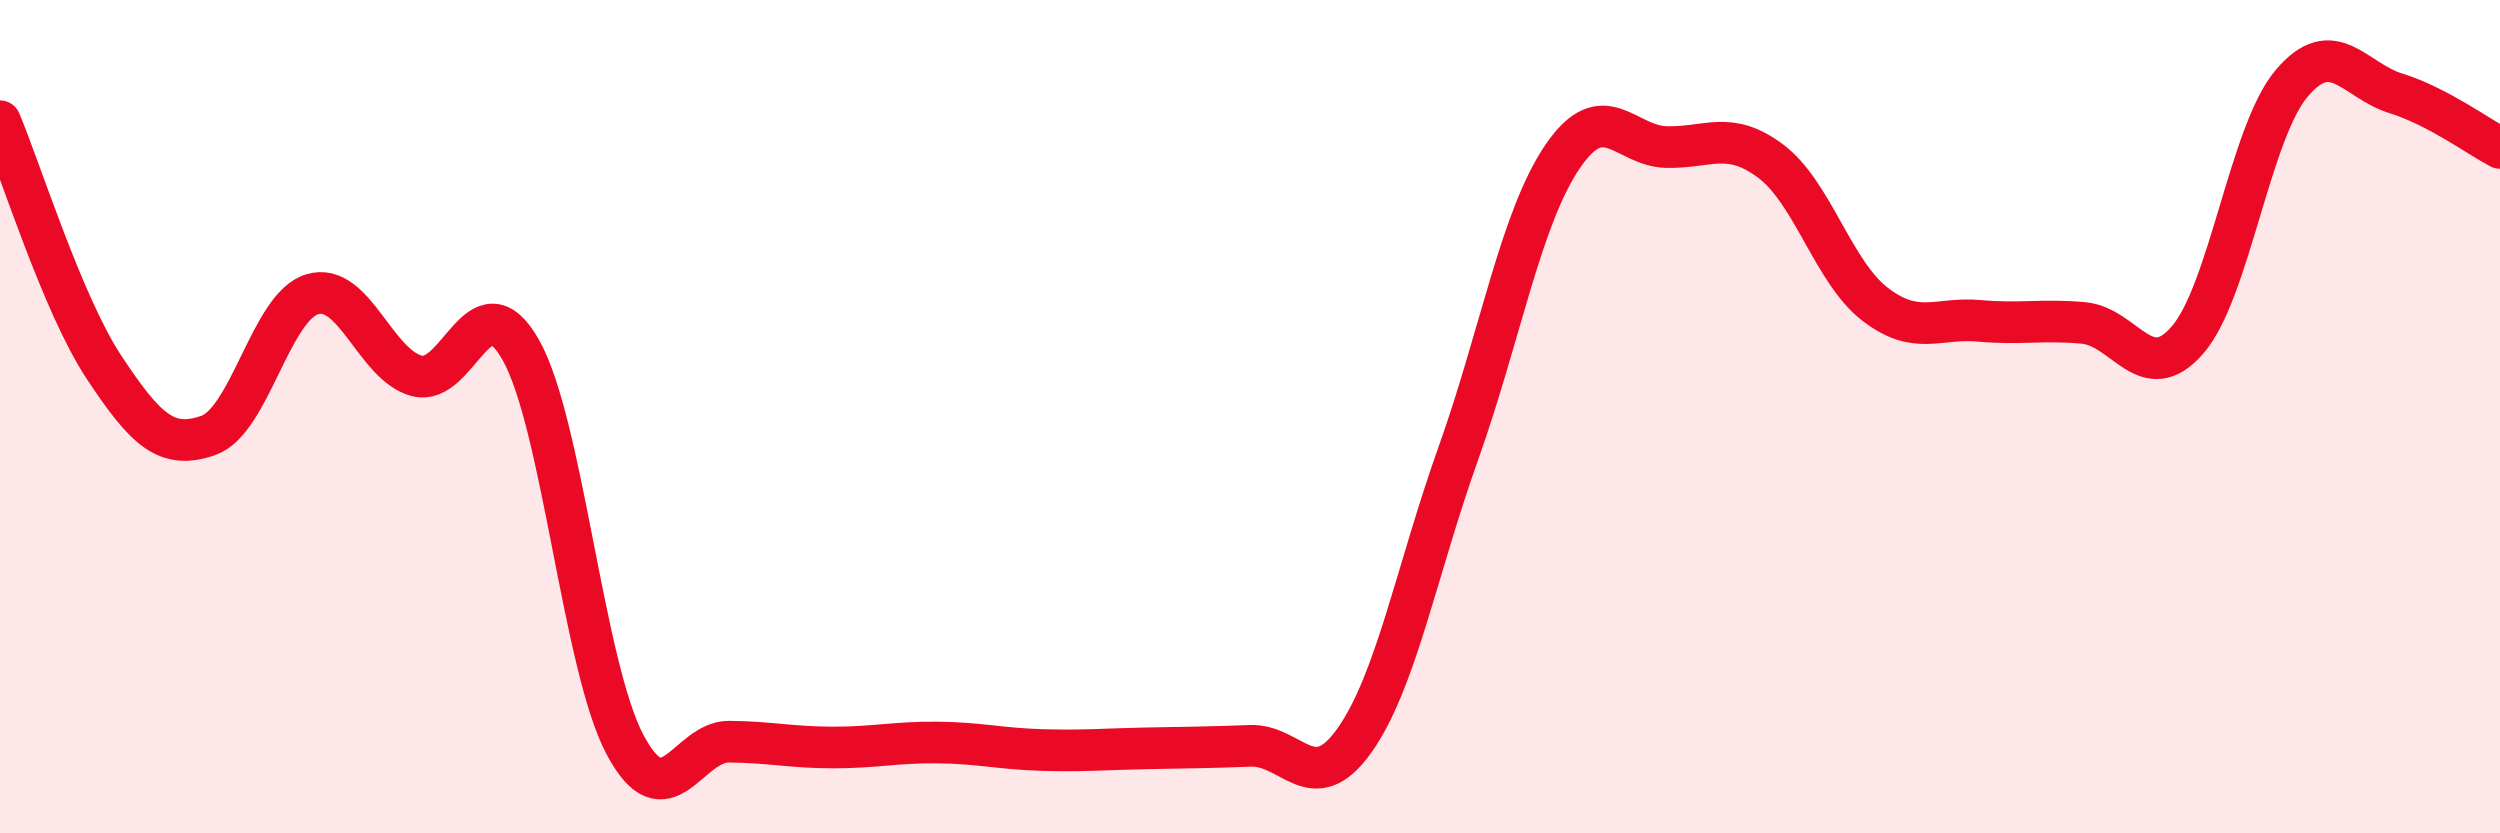
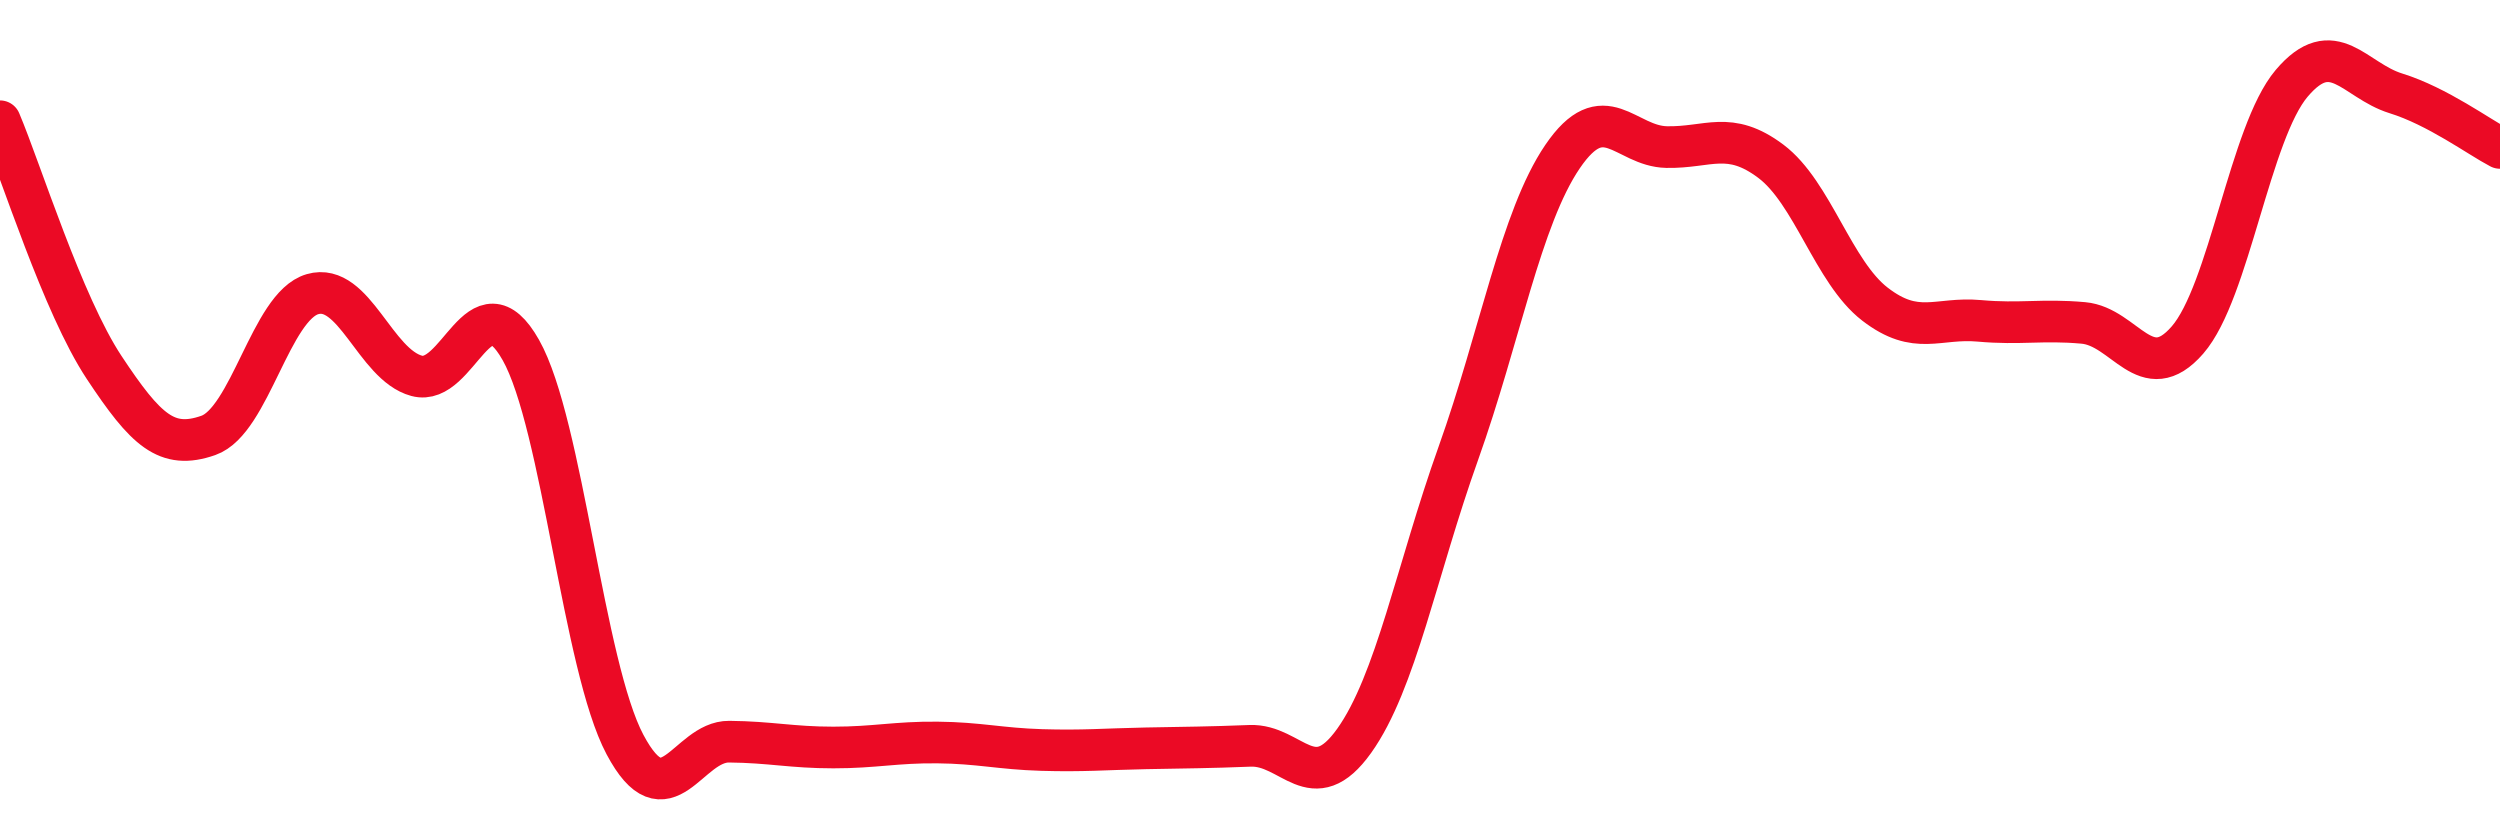
<svg xmlns="http://www.w3.org/2000/svg" width="60" height="20" viewBox="0 0 60 20">
-   <path d="M 0,2.91 C 0.5,4.09 1.5,7.31 2.5,8.82 C 3.5,10.33 4,10.8 5,10.45 C 6,10.1 6.5,7.35 7.5,7.06 C 8.5,6.77 9,8.75 10,9.02 C 11,9.29 11.5,6.63 12.5,8.4 C 13.5,10.17 14,15.99 15,17.87 C 16,19.75 16.5,17.79 17.5,17.8 C 18.5,17.81 19,17.94 20,17.94 C 21,17.94 21.5,17.81 22.5,17.82 C 23.5,17.83 24,17.97 25,18 C 26,18.03 26.5,17.98 27.5,17.96 C 28.5,17.94 29,17.94 30,17.9 C 31,17.86 31.5,19.18 32.5,17.78 C 33.5,16.38 34,13.68 35,10.88 C 36,8.08 36.5,5.23 37.5,3.76 C 38.5,2.29 39,3.51 40,3.53 C 41,3.55 41.5,3.12 42.5,3.87 C 43.5,4.62 44,6.53 45,7.3 C 46,8.07 46.5,7.61 47.5,7.7 C 48.5,7.79 49,7.66 50,7.75 C 51,7.84 51.5,9.31 52.5,8.16 C 53.5,7.01 54,3.18 55,2 C 56,0.82 56.5,1.93 57.5,2.24 C 58.5,2.55 59.5,3.29 60,3.55L60 20L0 20Z" fill="#EB0A25" opacity="0.1" stroke-linecap="round" stroke-linejoin="round" />
  <path d="M 0,2.91 C 0.5,4.09 1.5,7.31 2.5,8.82 C 3.5,10.33 4,10.8 5,10.45 C 6,10.1 6.5,7.35 7.5,7.06 C 8.5,6.77 9,8.75 10,9.02 C 11,9.29 11.5,6.63 12.5,8.4 C 13.5,10.17 14,15.99 15,17.87 C 16,19.75 16.5,17.79 17.5,17.8 C 18.5,17.81 19,17.94 20,17.94 C 21,17.94 21.5,17.81 22.5,17.82 C 23.5,17.83 24,17.97 25,18 C 26,18.03 26.5,17.98 27.5,17.96 C 28.5,17.94 29,17.94 30,17.9 C 31,17.86 31.5,19.18 32.5,17.78 C 33.5,16.38 34,13.68 35,10.88 C 36,8.08 36.5,5.23 37.5,3.76 C 38.5,2.29 39,3.51 40,3.53 C 41,3.55 41.5,3.12 42.5,3.87 C 43.5,4.62 44,6.53 45,7.3 C 46,8.07 46.5,7.61 47.5,7.7 C 48.5,7.79 49,7.66 50,7.75 C 51,7.84 51.5,9.31 52.5,8.16 C 53.5,7.01 54,3.18 55,2 C 56,0.82 56.5,1.93 57.5,2.24 C 58.5,2.55 59.5,3.29 60,3.55" stroke="#EB0A25" stroke-width="1" fill="none" stroke-linecap="round" stroke-linejoin="round" />
</svg>